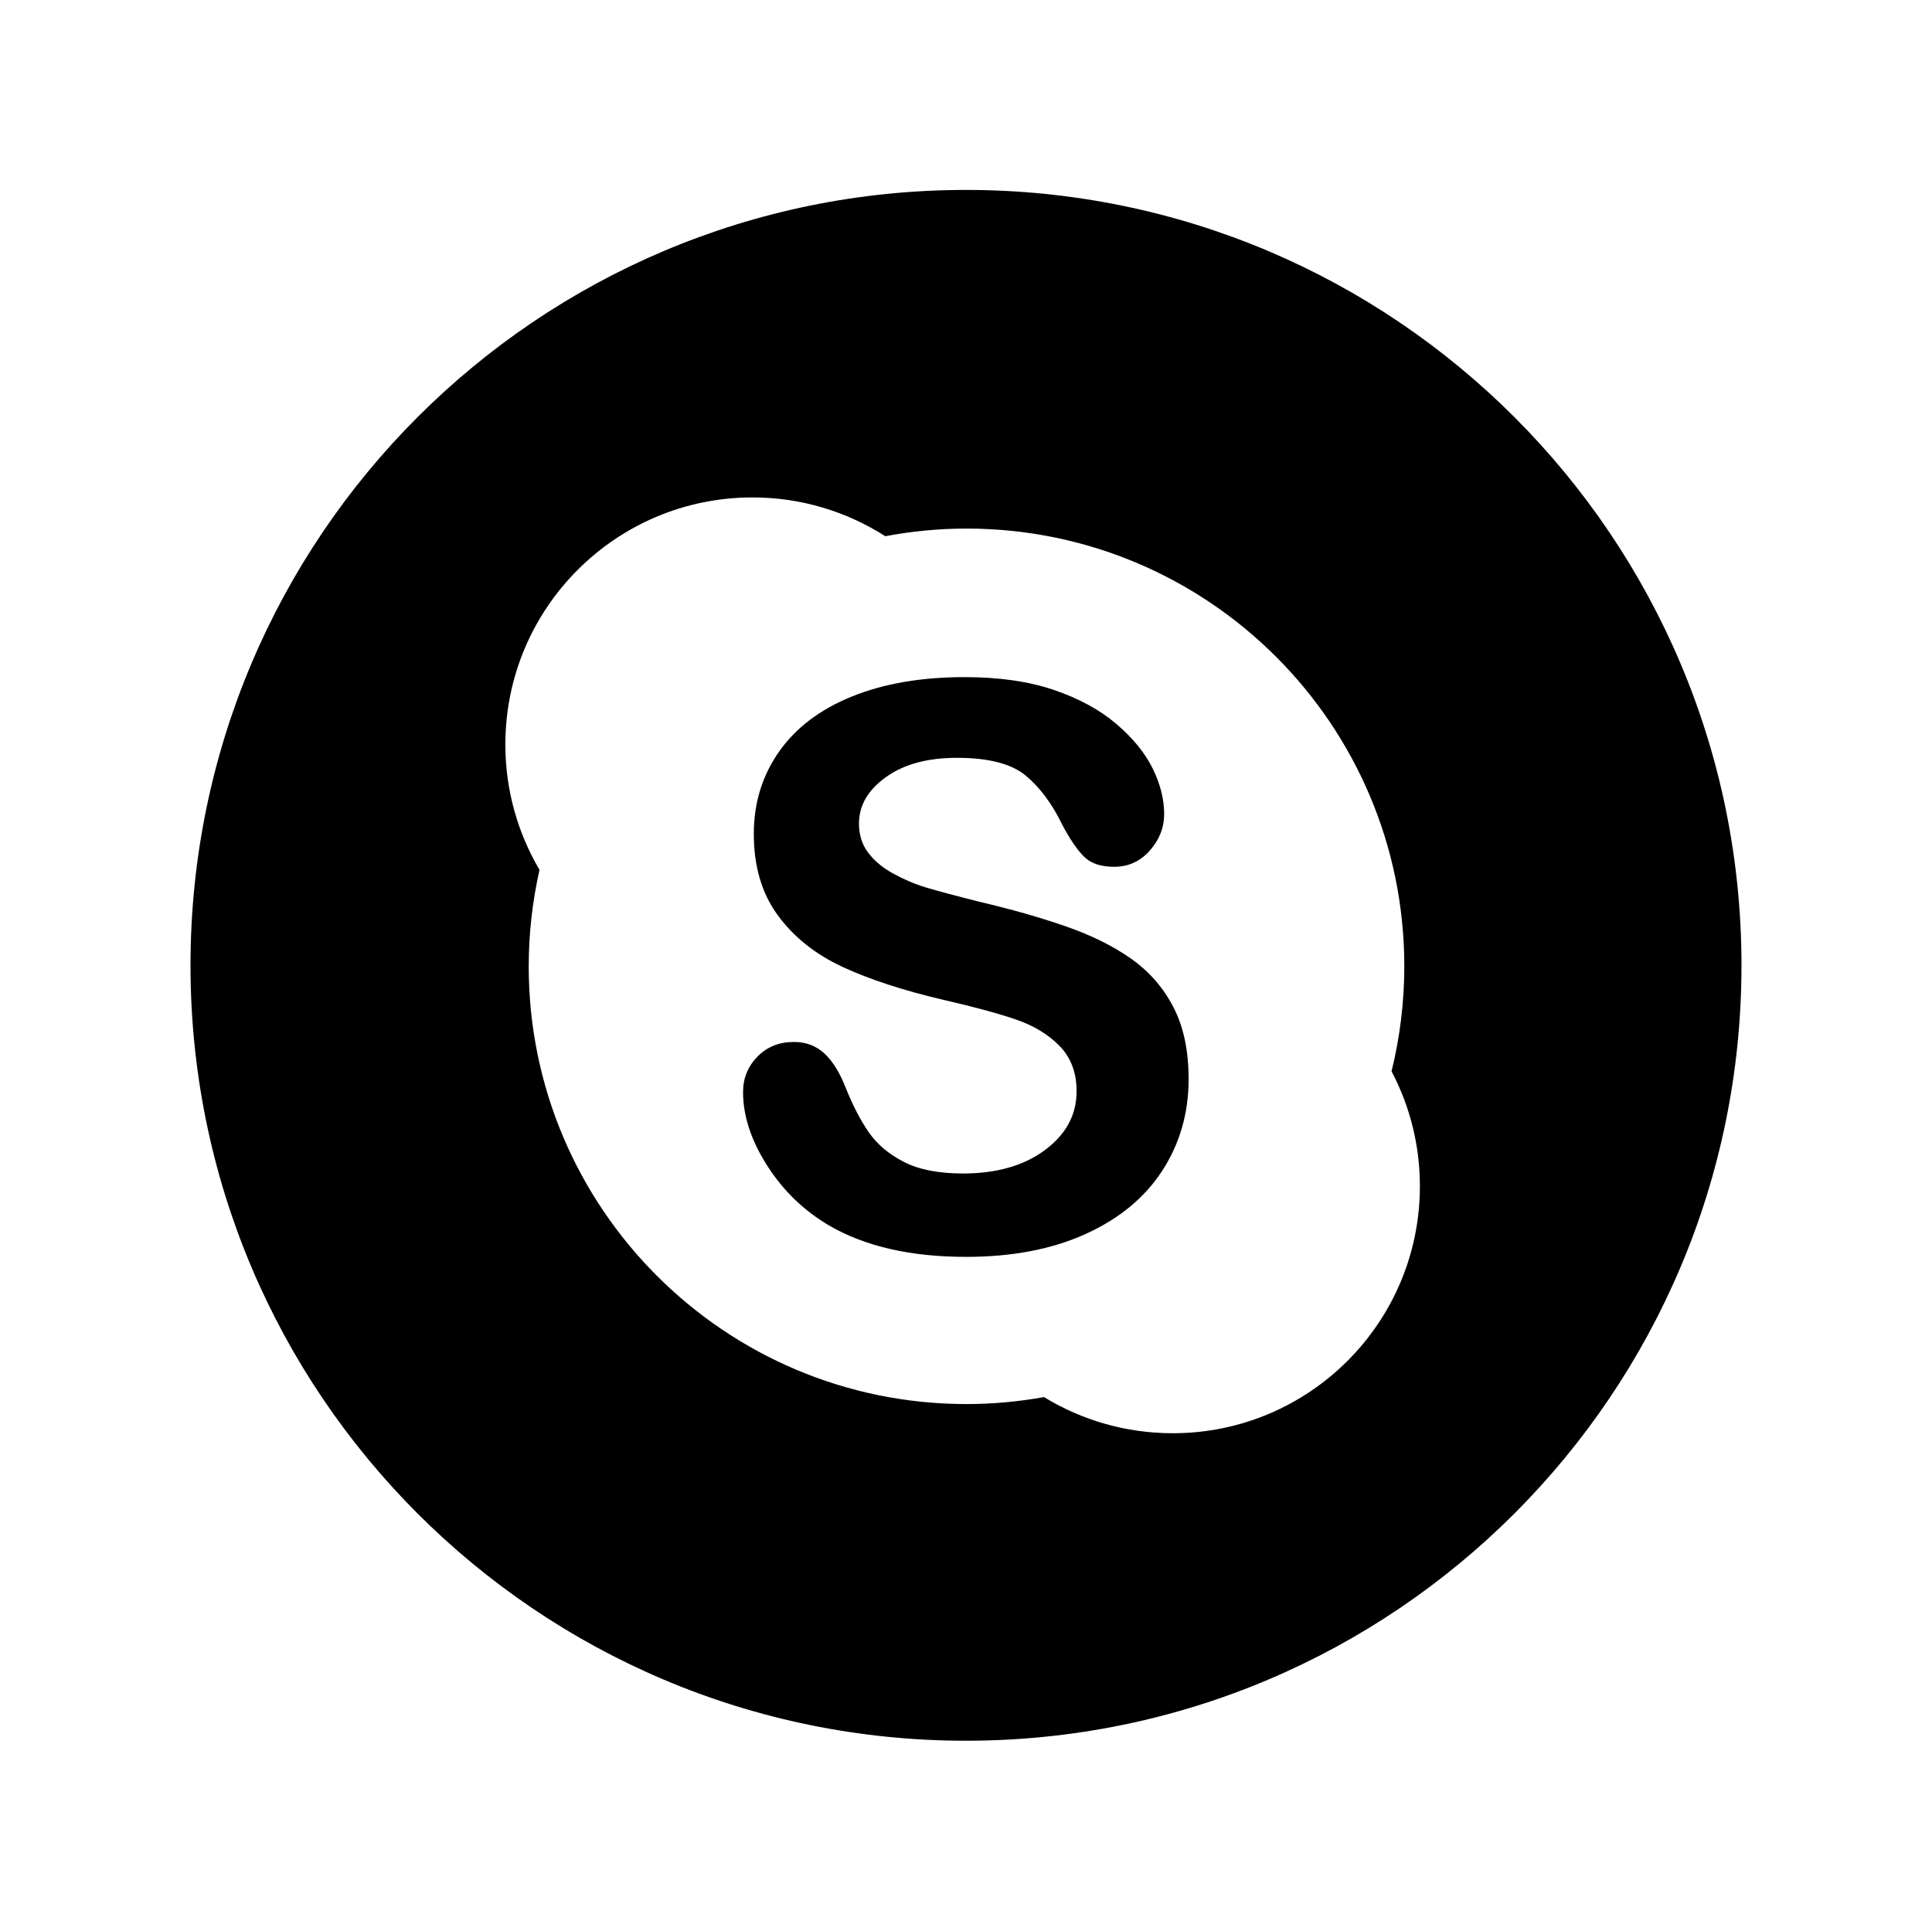
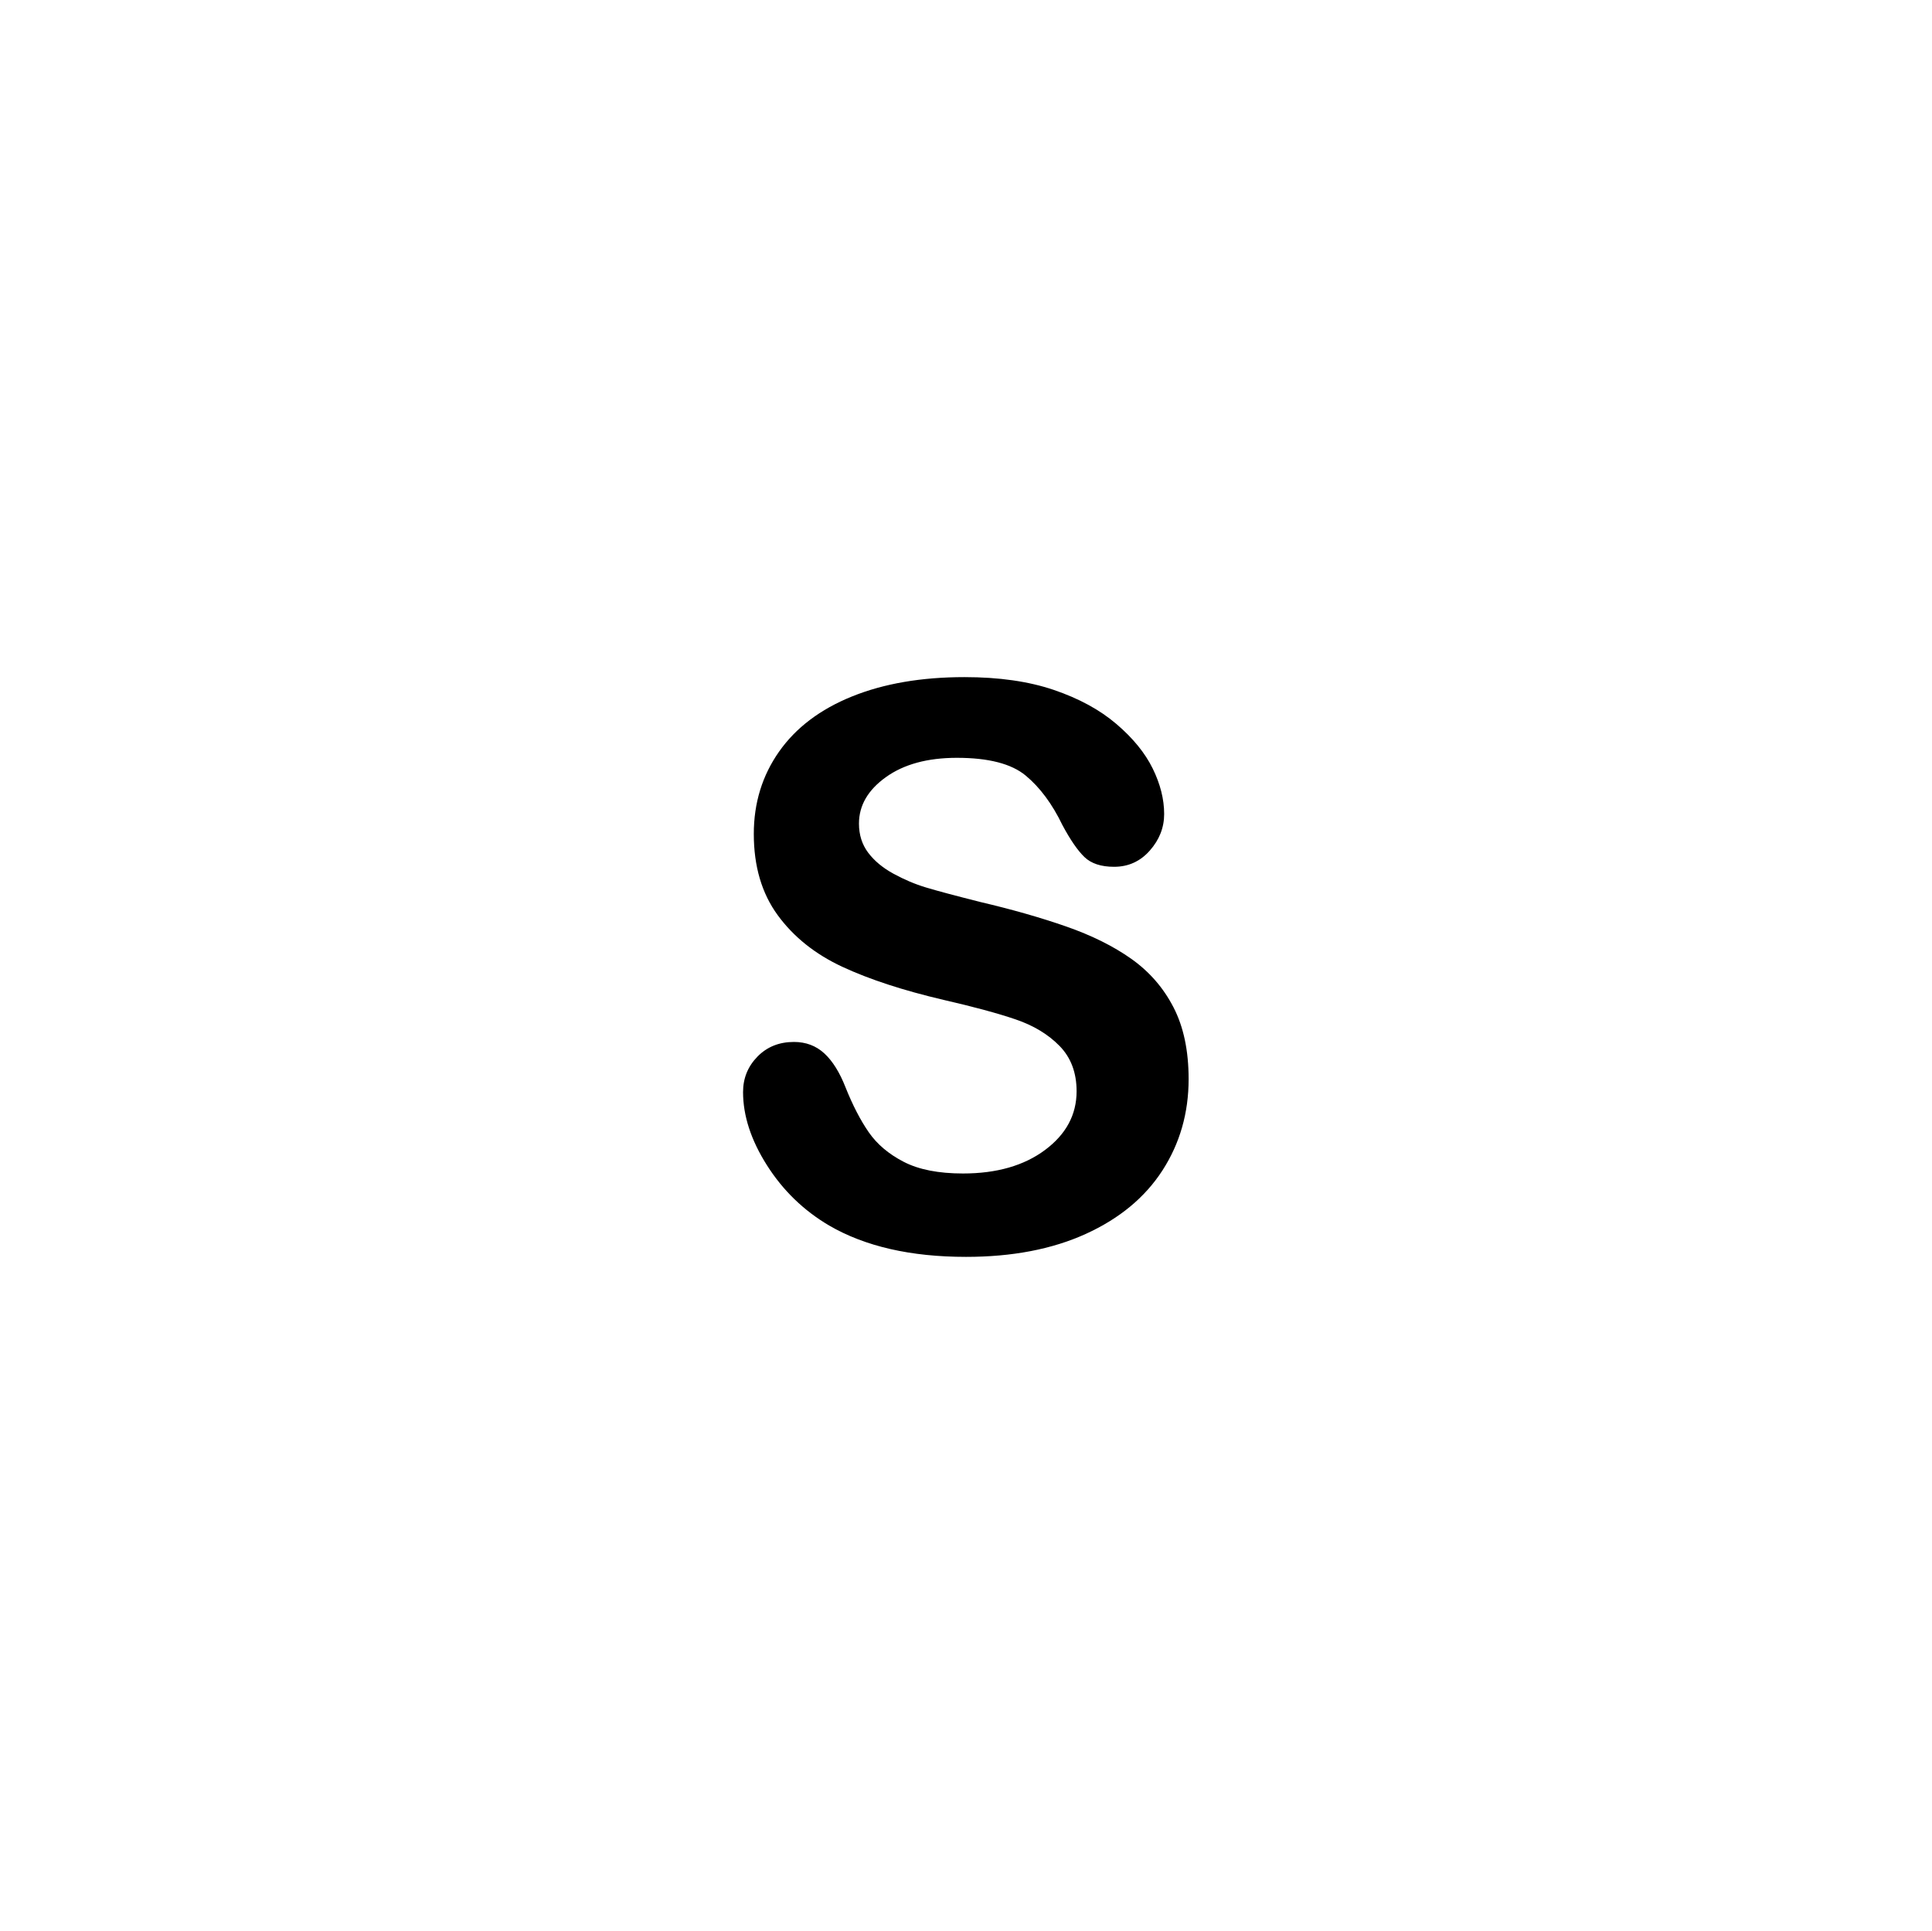
<svg xmlns="http://www.w3.org/2000/svg" enable-background="new 0 0 144.083 144" height="144px" id="SnapChat" version="1.1" viewBox="0 0 144.083 144" width="144.083px" xml:space="preserve">
-   <path d="M72.04,14.166C40.1,14.166,14.207,40.06,14.207,72c0,31.939,25.893,57.834,57.833,57.834  c31.941,0,57.835-25.895,57.835-57.834C129.875,40.06,103.981,14.166,72.04,14.166z M87.463,106.899  c-3.52,0-6.805-0.986-9.602-2.696c-1.877,0.336-3.807,0.52-5.78,0.52c-18.033,0-32.651-14.617-32.651-32.649  c0-2.475,0.284-4.881,0.805-7.197c-1.616-2.741-2.547-5.934-2.547-9.346c0-10.179,8.251-18.43,18.429-18.43  c3.647,0,7.044,1.064,9.905,2.893c1.964-0.369,3.987-0.57,6.058-0.57c18.032,0,32.649,14.617,32.649,32.65  c0,2.7-0.334,5.321-0.951,7.829c1.348,2.562,2.113,5.474,2.113,8.567C105.893,98.647,97.641,106.899,87.463,106.899z" />
  <path d="M84.381,71.524c-1.34-0.95-2.967-1.758-4.877-2.424c-1.911-0.666-4.046-1.274-6.403-1.826  c-1.883-0.475-3.233-0.836-4.05-1.083c-0.818-0.247-1.626-0.59-2.424-1.027c-0.799-0.438-1.426-0.96-1.883-1.568  c-0.456-0.608-0.685-1.331-0.685-2.168c0-1.35,0.67-2.505,2.011-3.466c1.34-0.96,3.104-1.439,5.291-1.439  c2.358,0,4.069,0.441,5.134,1.326c1.064,0.884,1.978,2.115,2.738,3.693c0.59,1.103,1.137,1.896,1.641,2.382  c0.504,0.484,1.24,0.727,2.21,0.727c1.065,0,1.954-0.403,2.667-1.212c0.713-0.808,1.068-1.716,1.068-2.724  c0-1.103-0.285-2.234-0.855-3.395c-0.569-1.159-1.473-2.268-2.709-3.322c-1.236-1.056-2.791-1.901-4.663-2.539  c-1.873-0.637-4.093-0.955-6.66-0.955c-3.214,0-6.009,0.48-8.386,1.44c-2.377,0.96-4.193,2.334-5.448,4.121  c-1.255,1.788-1.882,3.832-1.882,6.133c0,2.415,0.594,4.435,1.783,6.061c1.188,1.626,2.795,2.909,4.82,3.851  c2.025,0.941,4.54,1.764,7.544,2.467c2.243,0.514,4.036,0.998,5.376,1.455c1.341,0.456,2.434,1.117,3.28,1.982s1.27,1.992,1.27,3.38  c0,1.749-0.784,3.208-2.353,4.378c-1.569,1.169-3.609,1.754-6.119,1.754c-1.826,0-3.299-0.29-4.421-0.87  c-1.122-0.579-1.992-1.316-2.61-2.21c-0.618-0.894-1.193-2.006-1.726-3.337c-0.438-1.122-0.965-1.969-1.583-2.539  c-0.618-0.57-1.374-0.855-2.268-0.855c-1.103,0-2.011,0.366-2.724,1.098c-0.713,0.732-1.07,1.612-1.07,2.639  c0,1.769,0.594,3.59,1.783,5.462c1.188,1.873,2.733,3.371,4.635,4.492c2.681,1.56,6.084,2.339,10.211,2.339  c3.441,0,6.418-0.57,8.928-1.711c2.51-1.142,4.416-2.719,5.719-4.735c1.301-2.015,1.953-4.287,1.953-6.816  c0-2.11-0.375-3.894-1.127-5.348C86.766,73.678,85.722,72.476,84.381,71.524z" />
</svg>